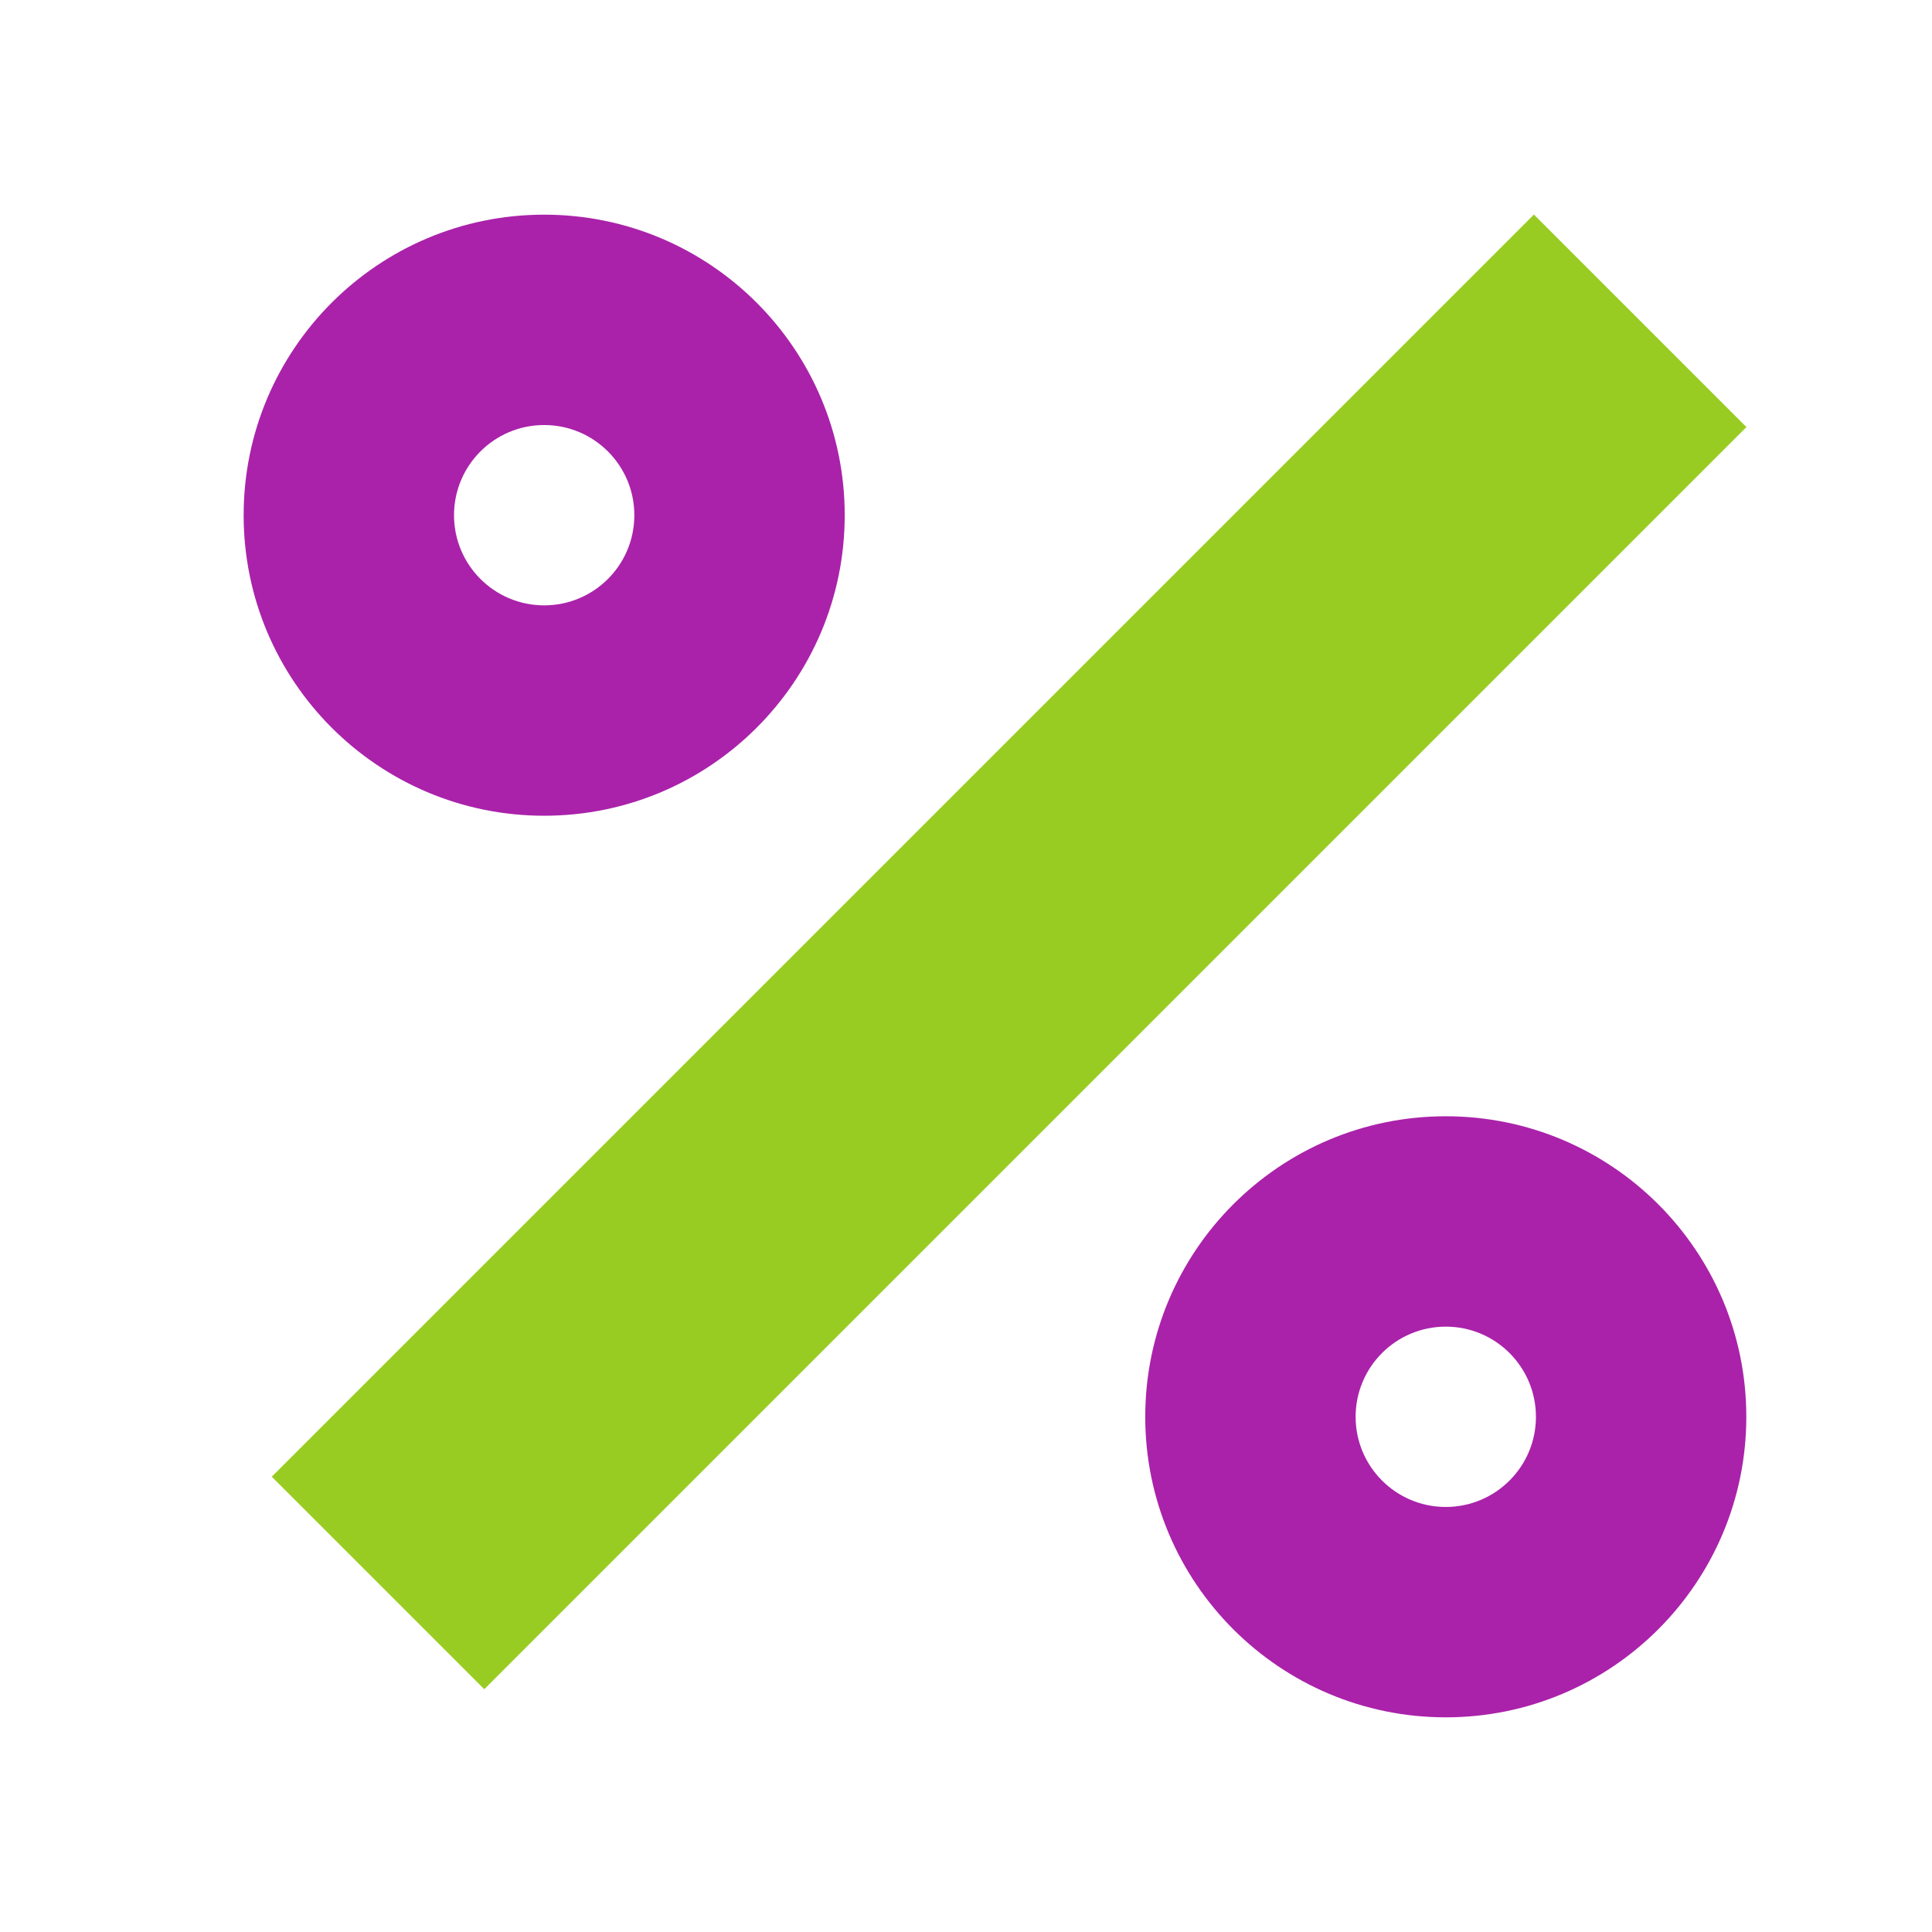
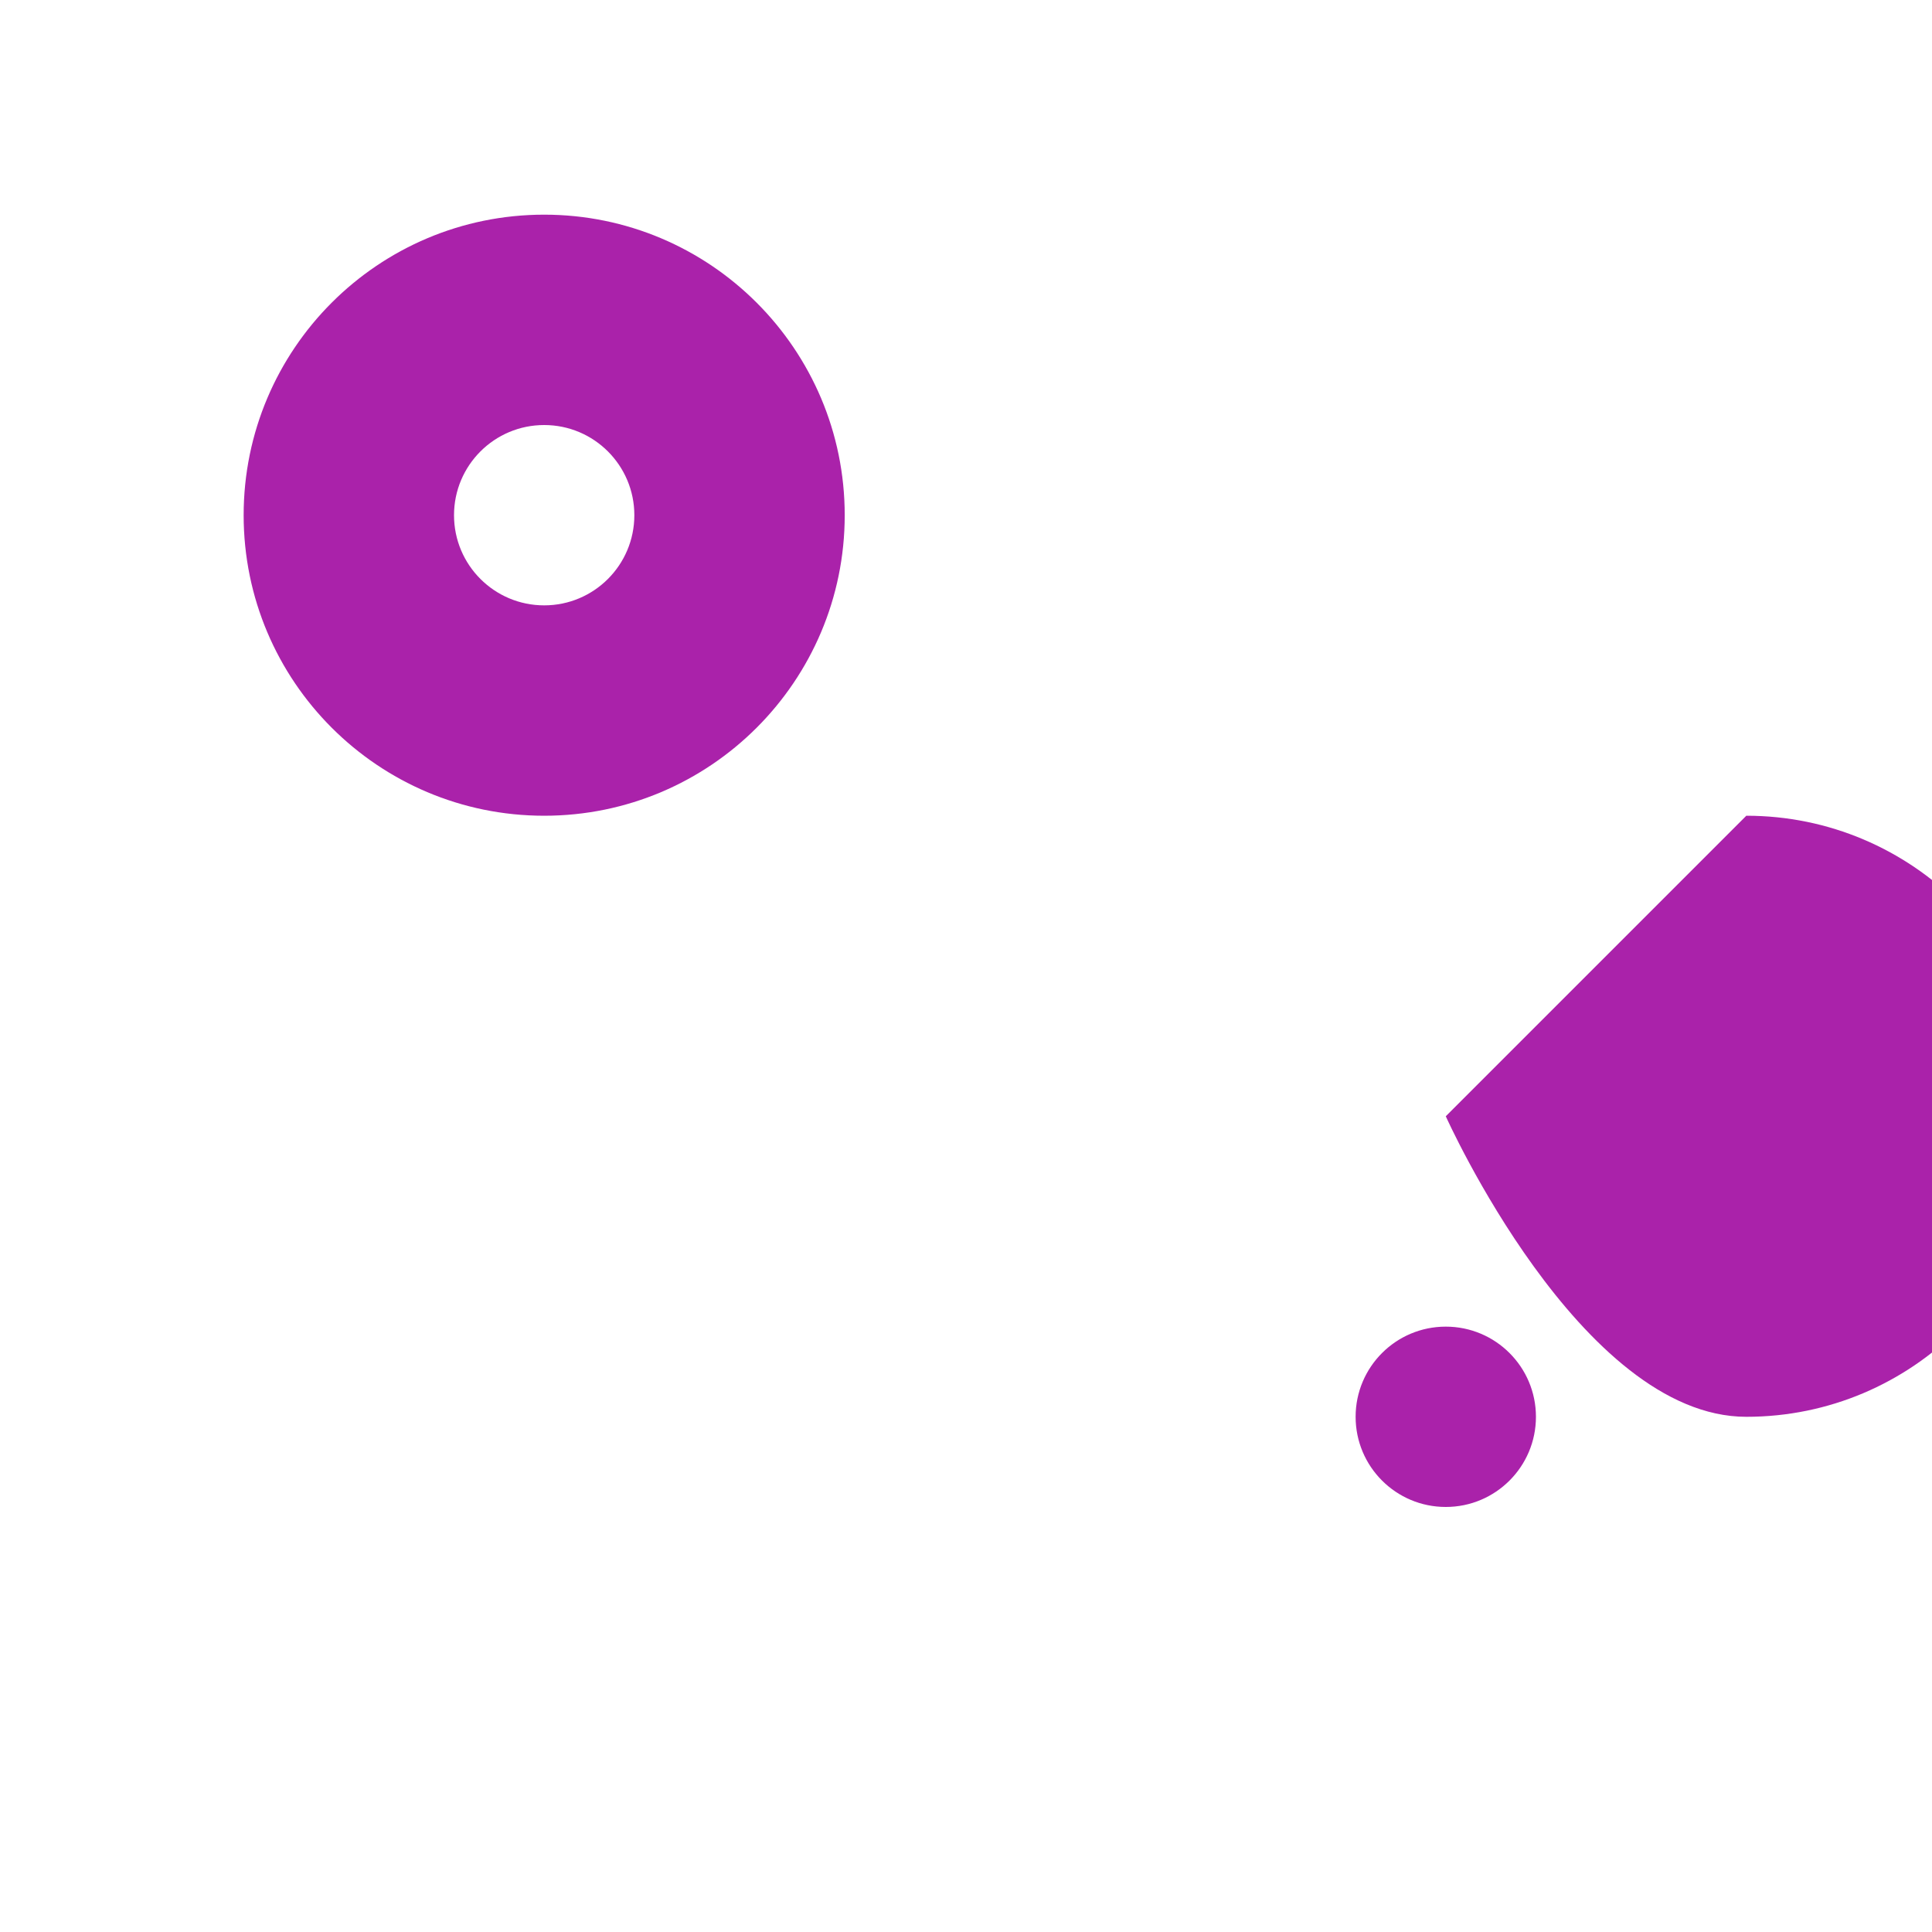
<svg xmlns="http://www.w3.org/2000/svg" viewBox="0 0 90 90">
  <path fill="#AA22AA" d="M25.35,10c-7.73,0-14,6.27-14,14s6.27,14,14,14,14-6.27,14-14-6.27-14-14-14M25.35,28.2c-2.32,0-4.2-1.88-4.2-4.2s1.88-4.2,4.2-4.2,4.2,1.88,4.2,4.2-1.88,4.2-4.2,4.2h0" />
-   <path fill="#AA22AA" d="M67.35,52c-7.73,0-14,6.27-14,14s6.27,14,14,14,14-6.27,14-14-6.27-14-14-14M67.35,70.2c-2.32,0-4.2-1.88-4.2-4.2s1.88-4.2,4.2-4.2,4.2,1.88,4.2,4.2h0c0,2.32-1.88,4.2-4.2,4.2" />
-   <rect fill="#99CC22" x="5.43" y="37.35" width="83.15" height="14" transform="translate(-17.59 46.22) rotate(-45)" />
+   <path fill="#AA22AA" d="M67.35,52s6.27,14,14,14,14-6.27,14-14-6.27-14-14-14M67.35,70.2c-2.32,0-4.2-1.88-4.2-4.2s1.88-4.2,4.2-4.2,4.2,1.88,4.2,4.2h0c0,2.32-1.88,4.2-4.2,4.2" />
</svg>